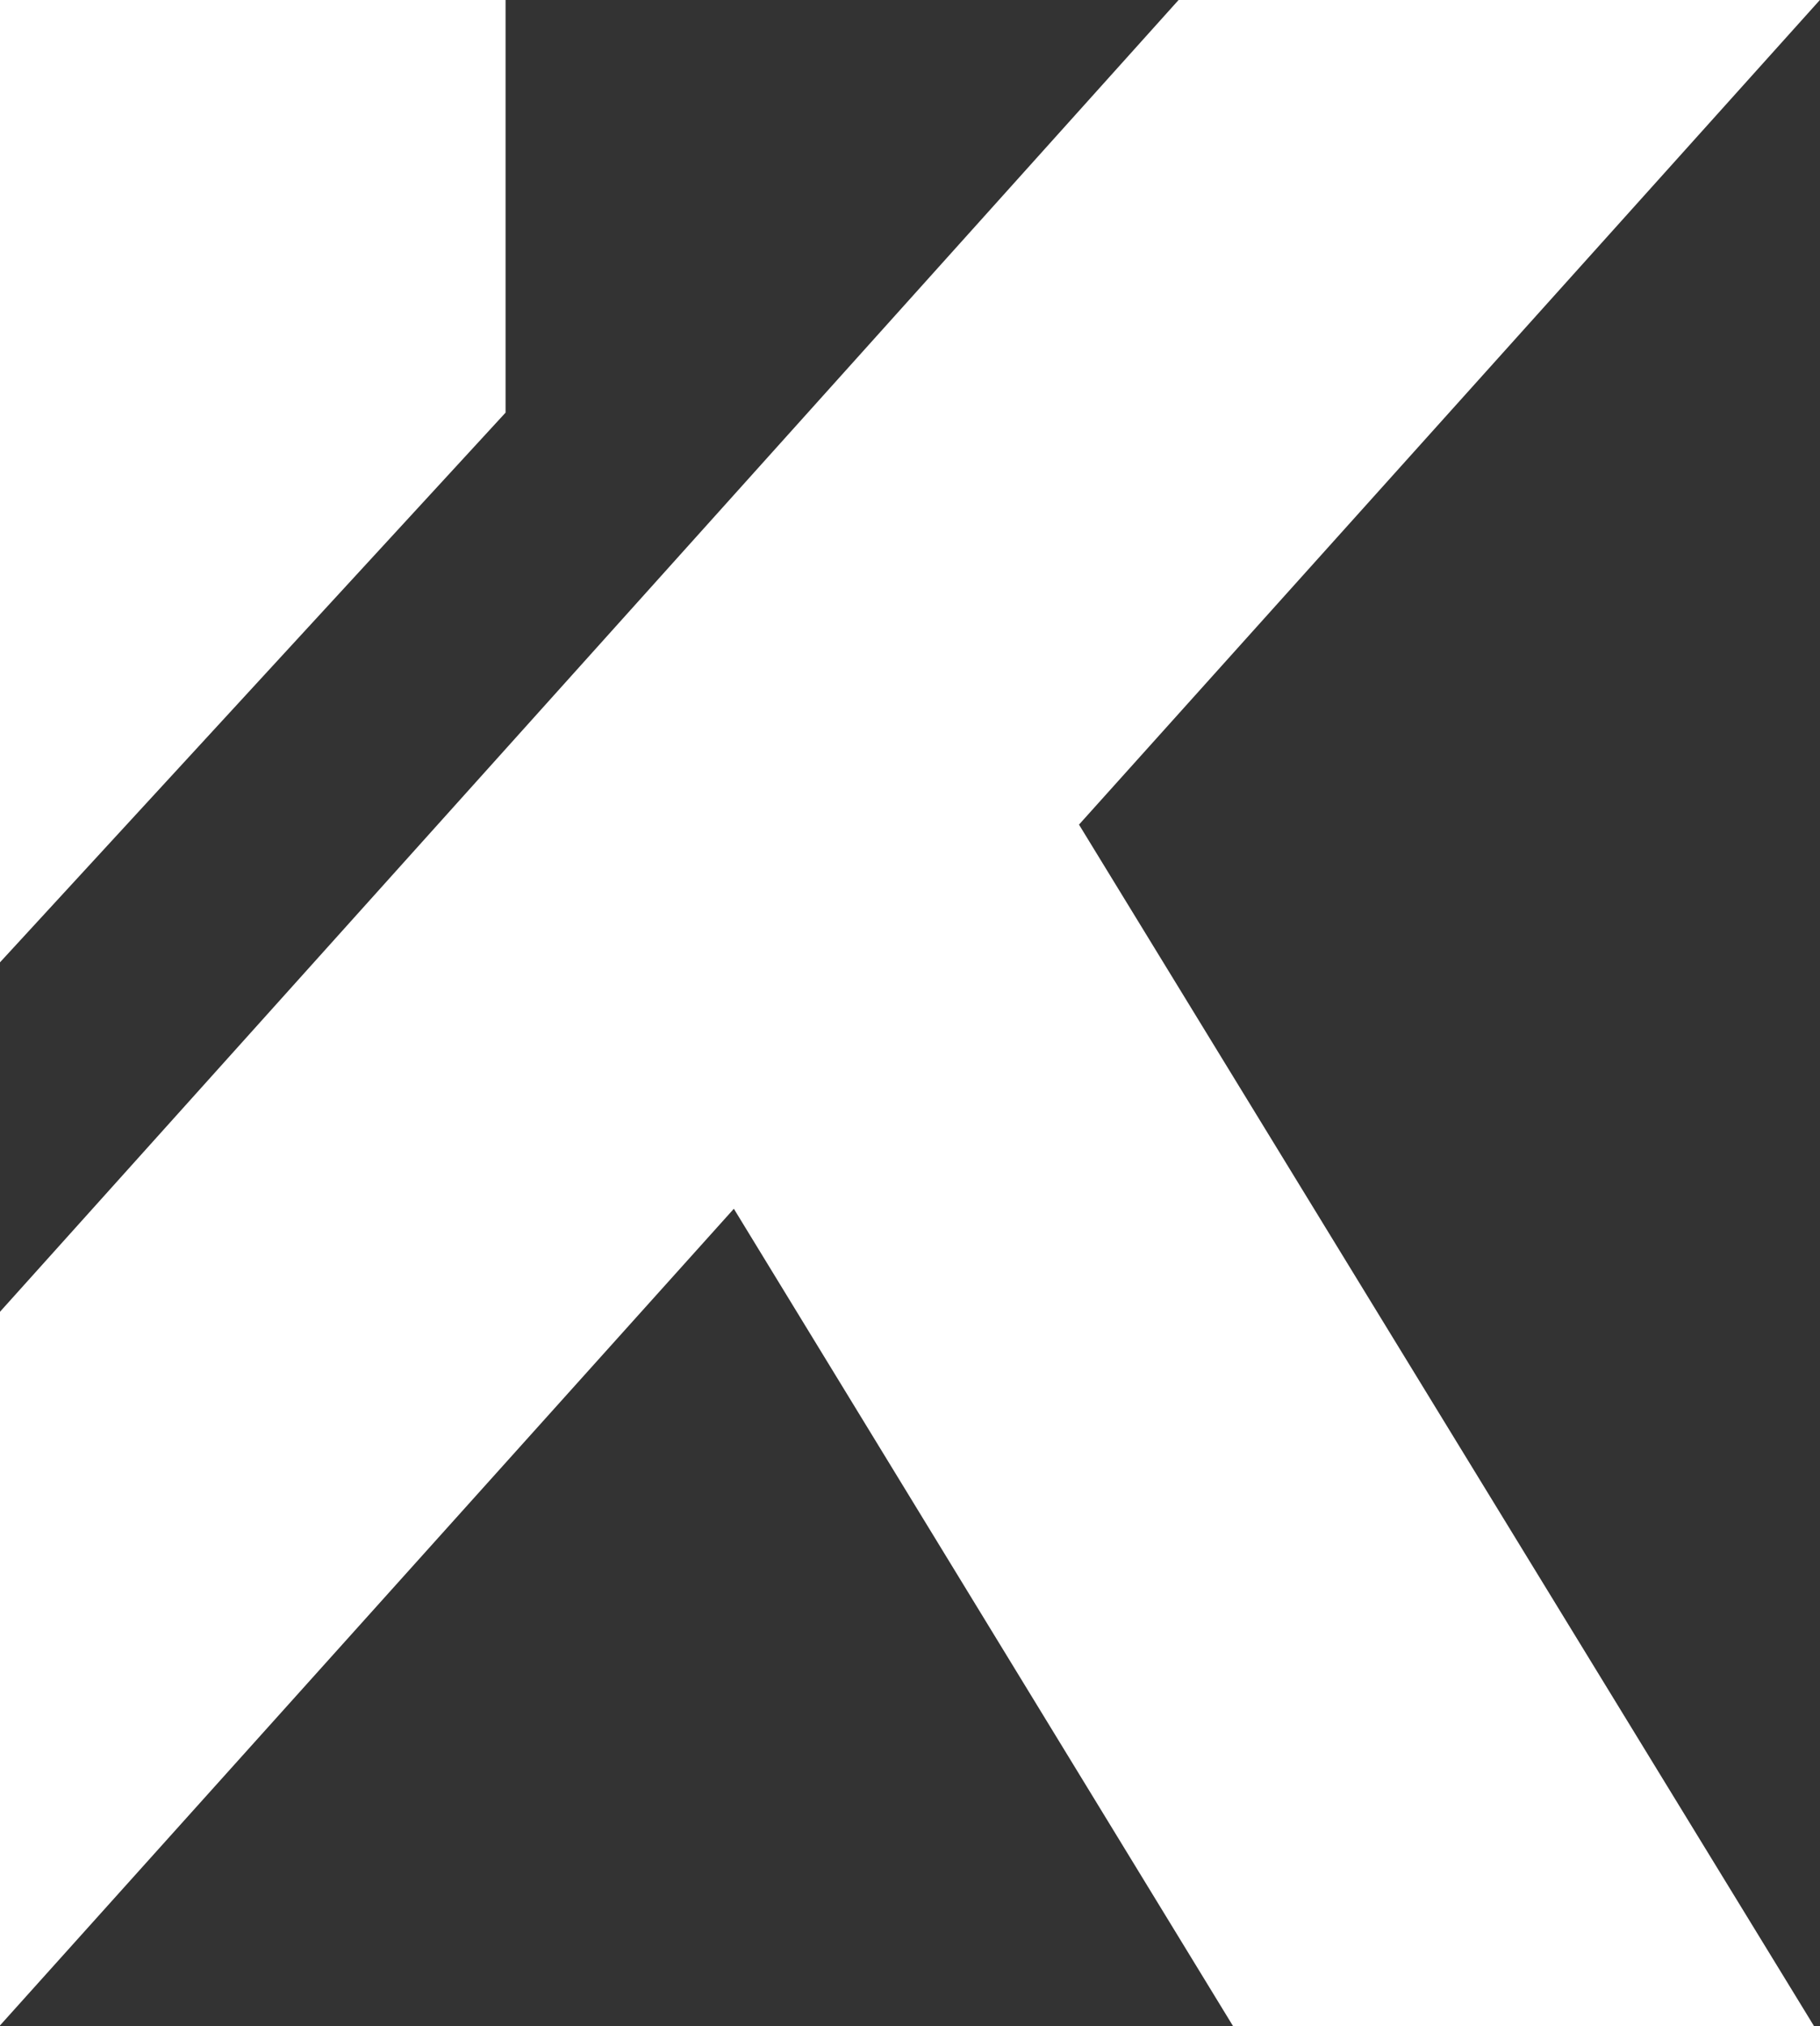
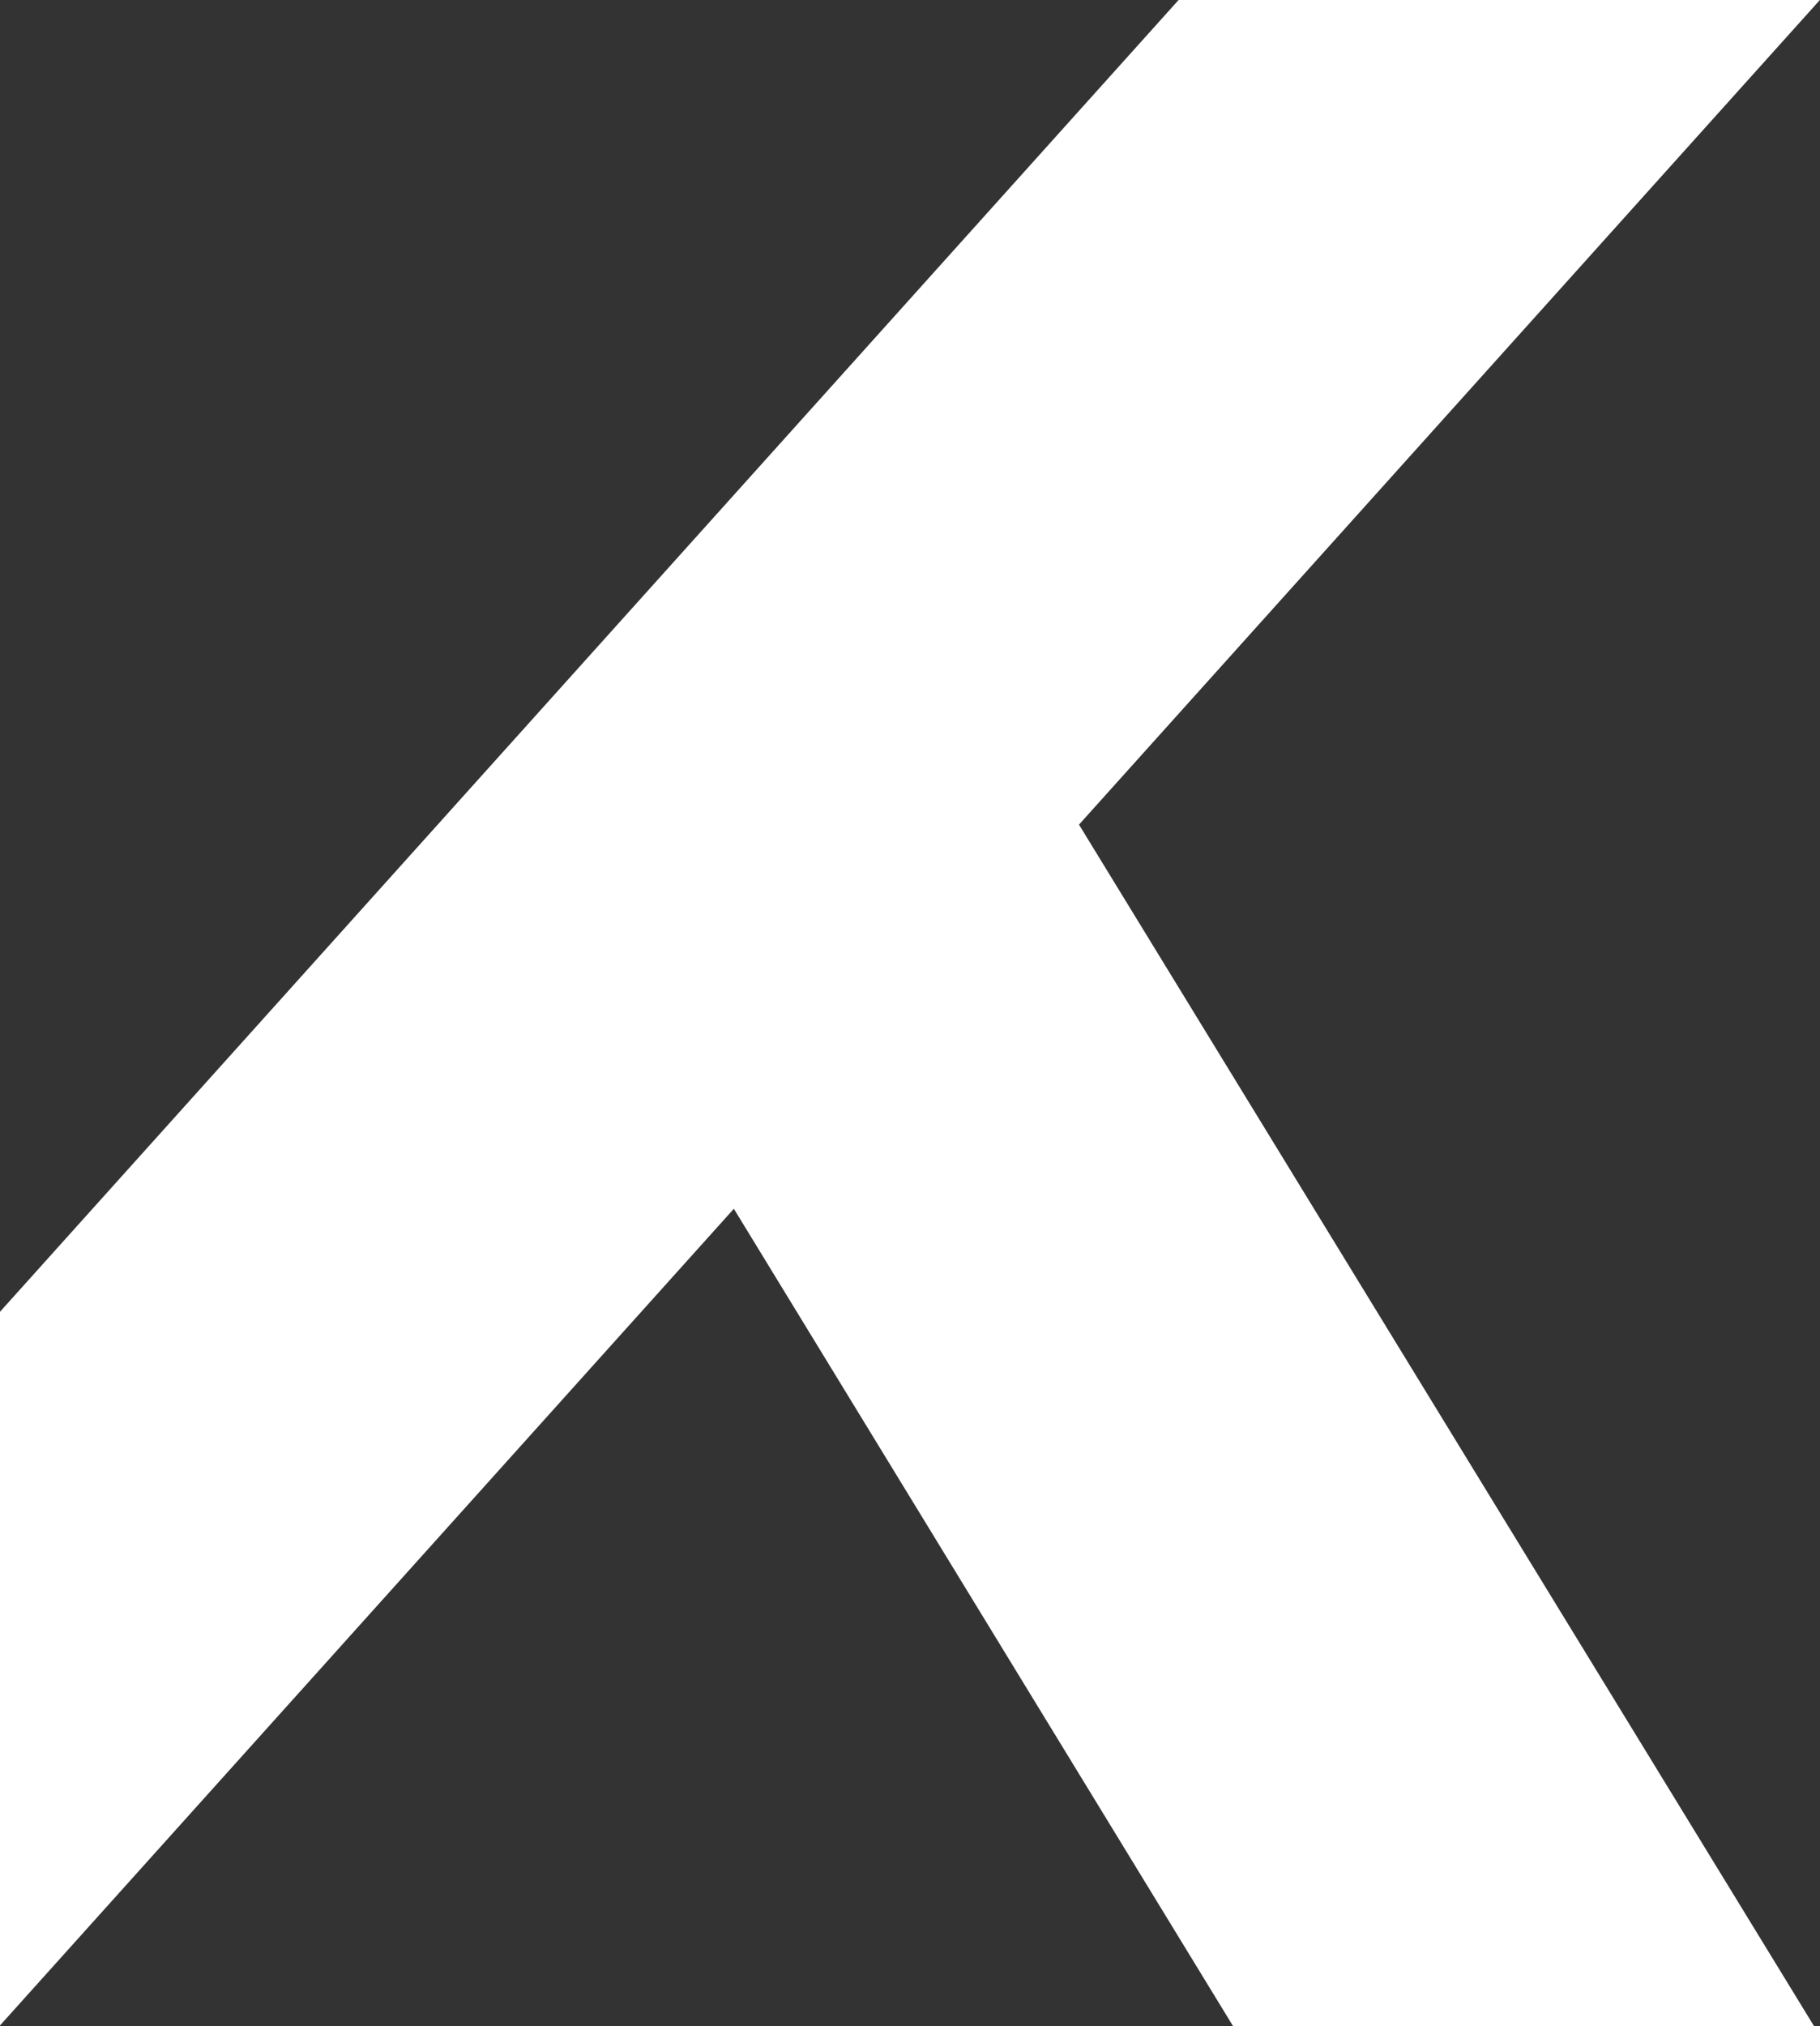
<svg xmlns="http://www.w3.org/2000/svg" version="1.2" viewBox="0 0 1400 1558" width="1400" height="1558">
  <rect x="0" y="0" width="1400" height="1558" fill="#333333" stroke="none" />
  <title>sdsdsd-svg</title>
  <style>
		.s0 { fill: #ffffff } 
	</style>
  <g id="Logo-KemperInc-NavyOnWhite">
    <g id="Group-12">
-       <path id="Fill-10" class="s0" d="m0 0v740l388.9-422.7v-317.3z" />
      <path id="Fill-11" class="s0" d="m906.6 0l-906.6 1008.7v548.8l564.5-628 384 628.5h446.9l-565.4-923.9 569.9-634.1z" />
    </g>
  </g>
</svg>